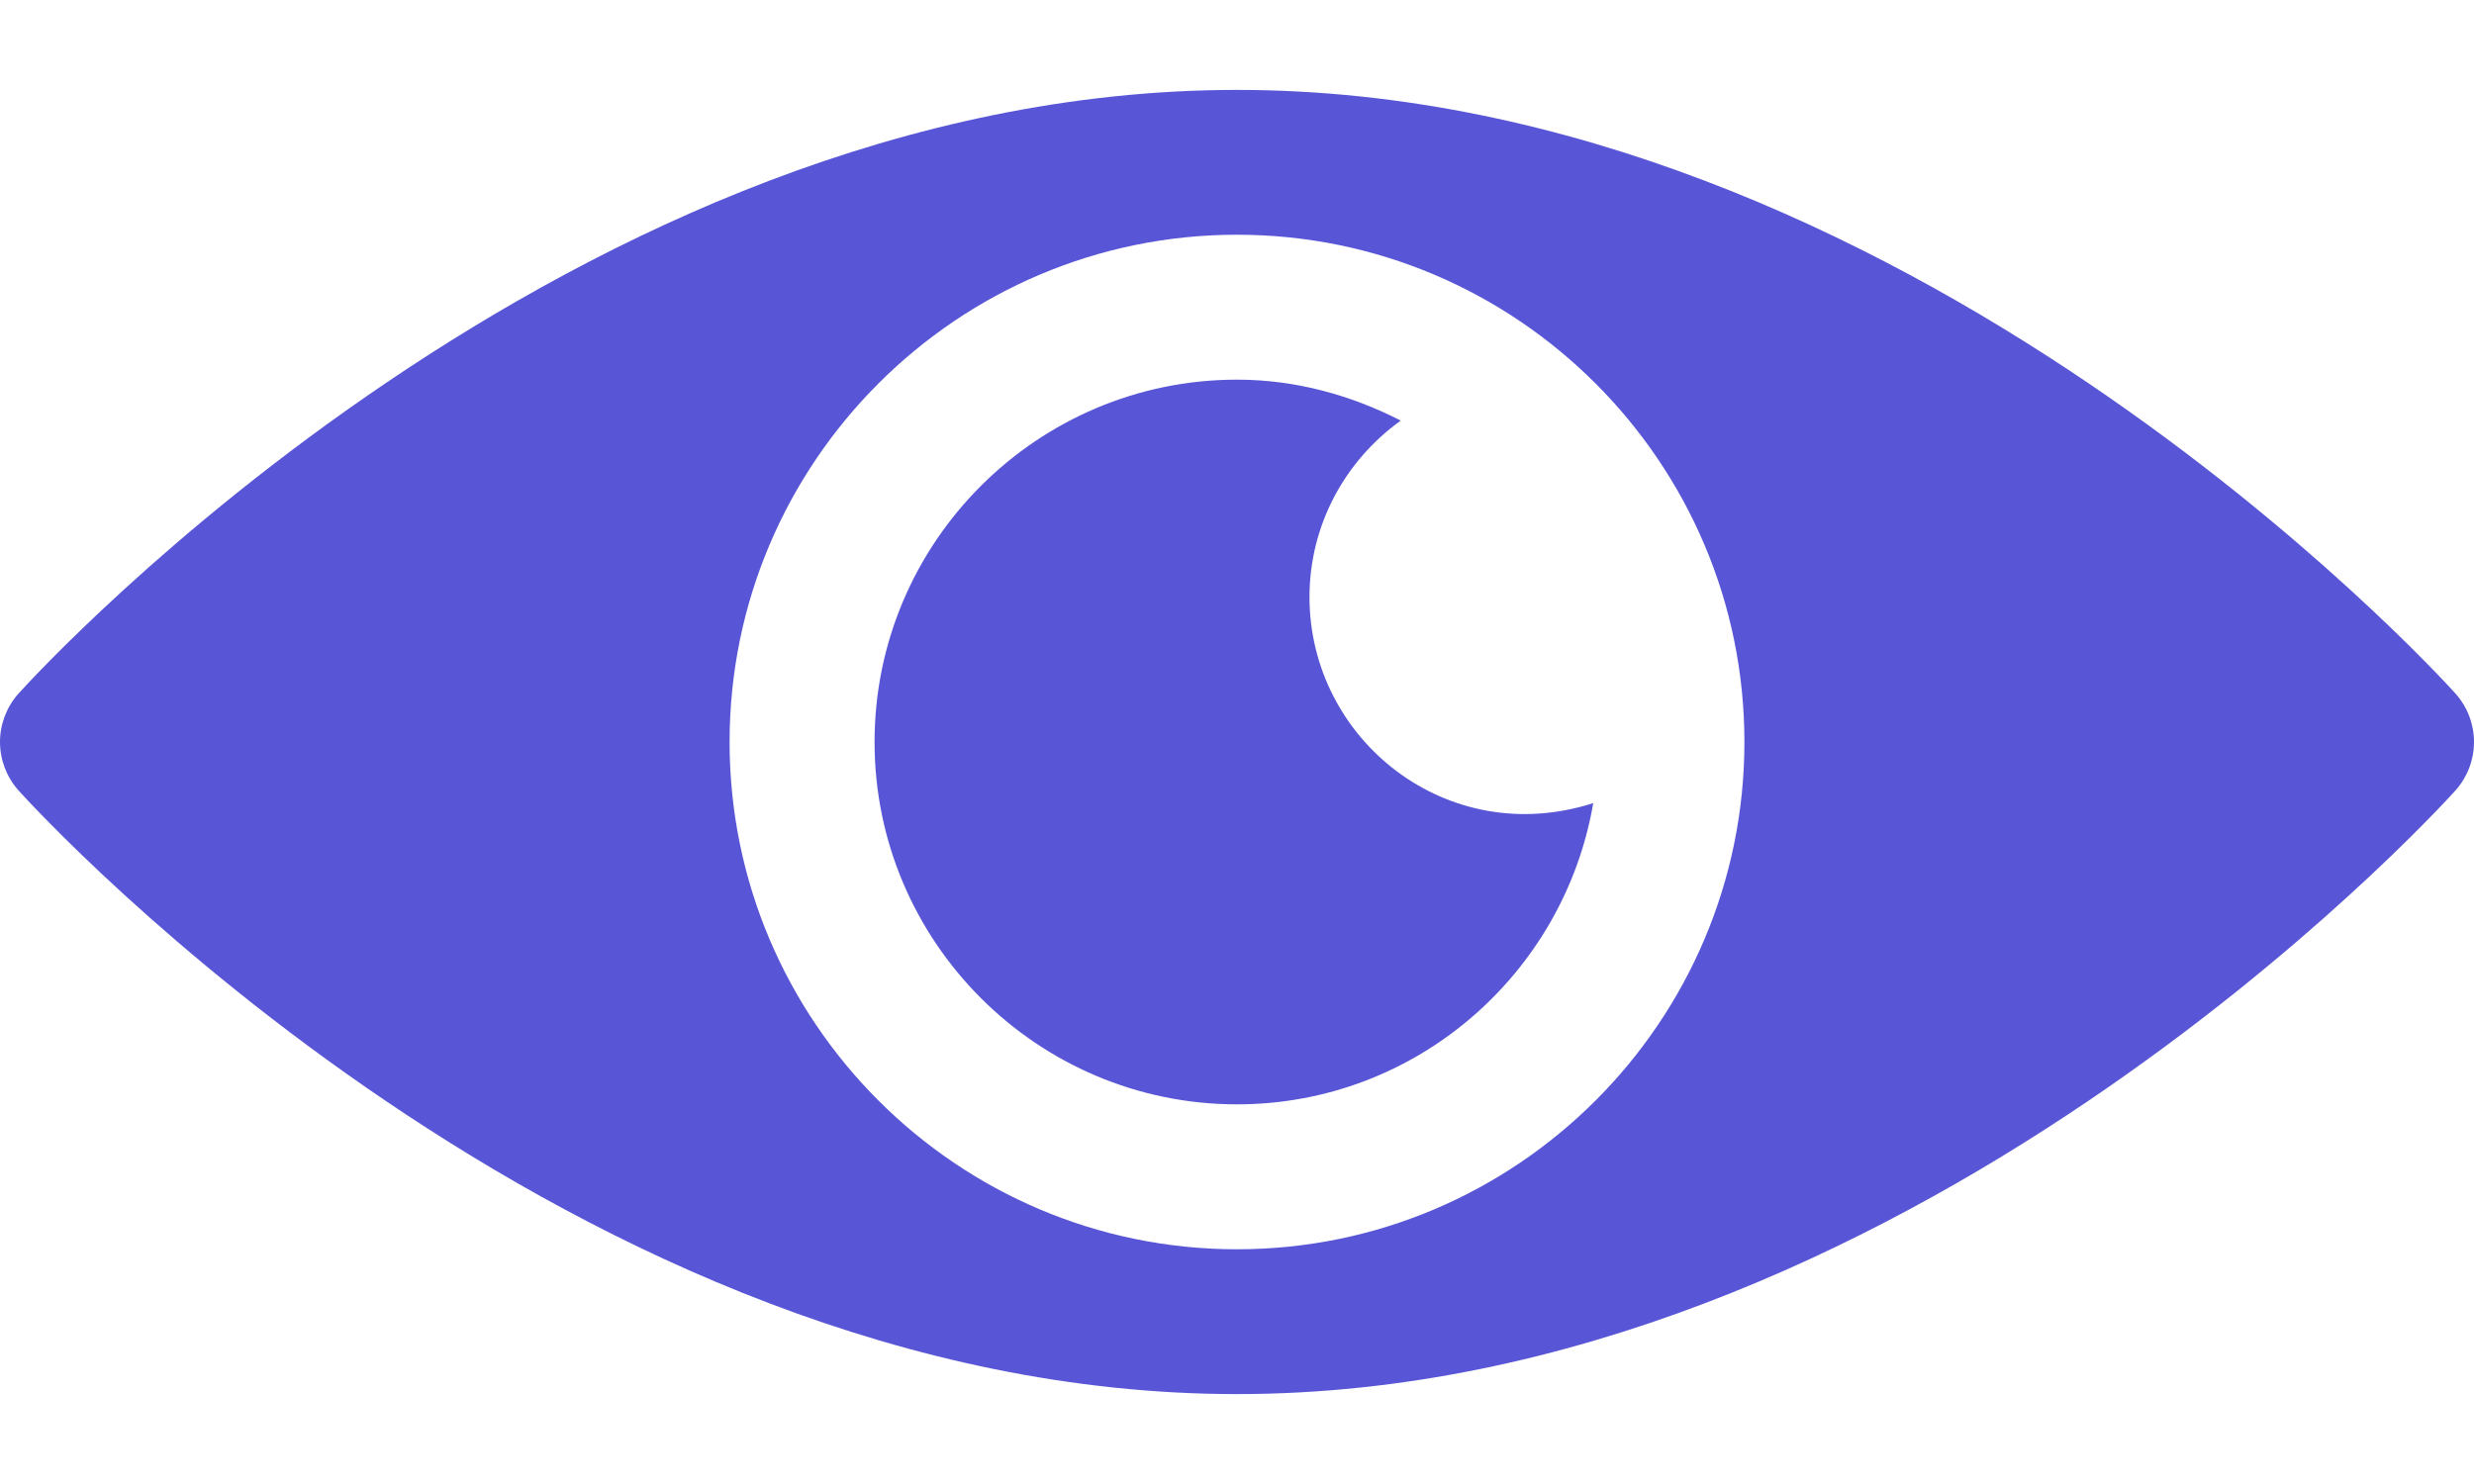
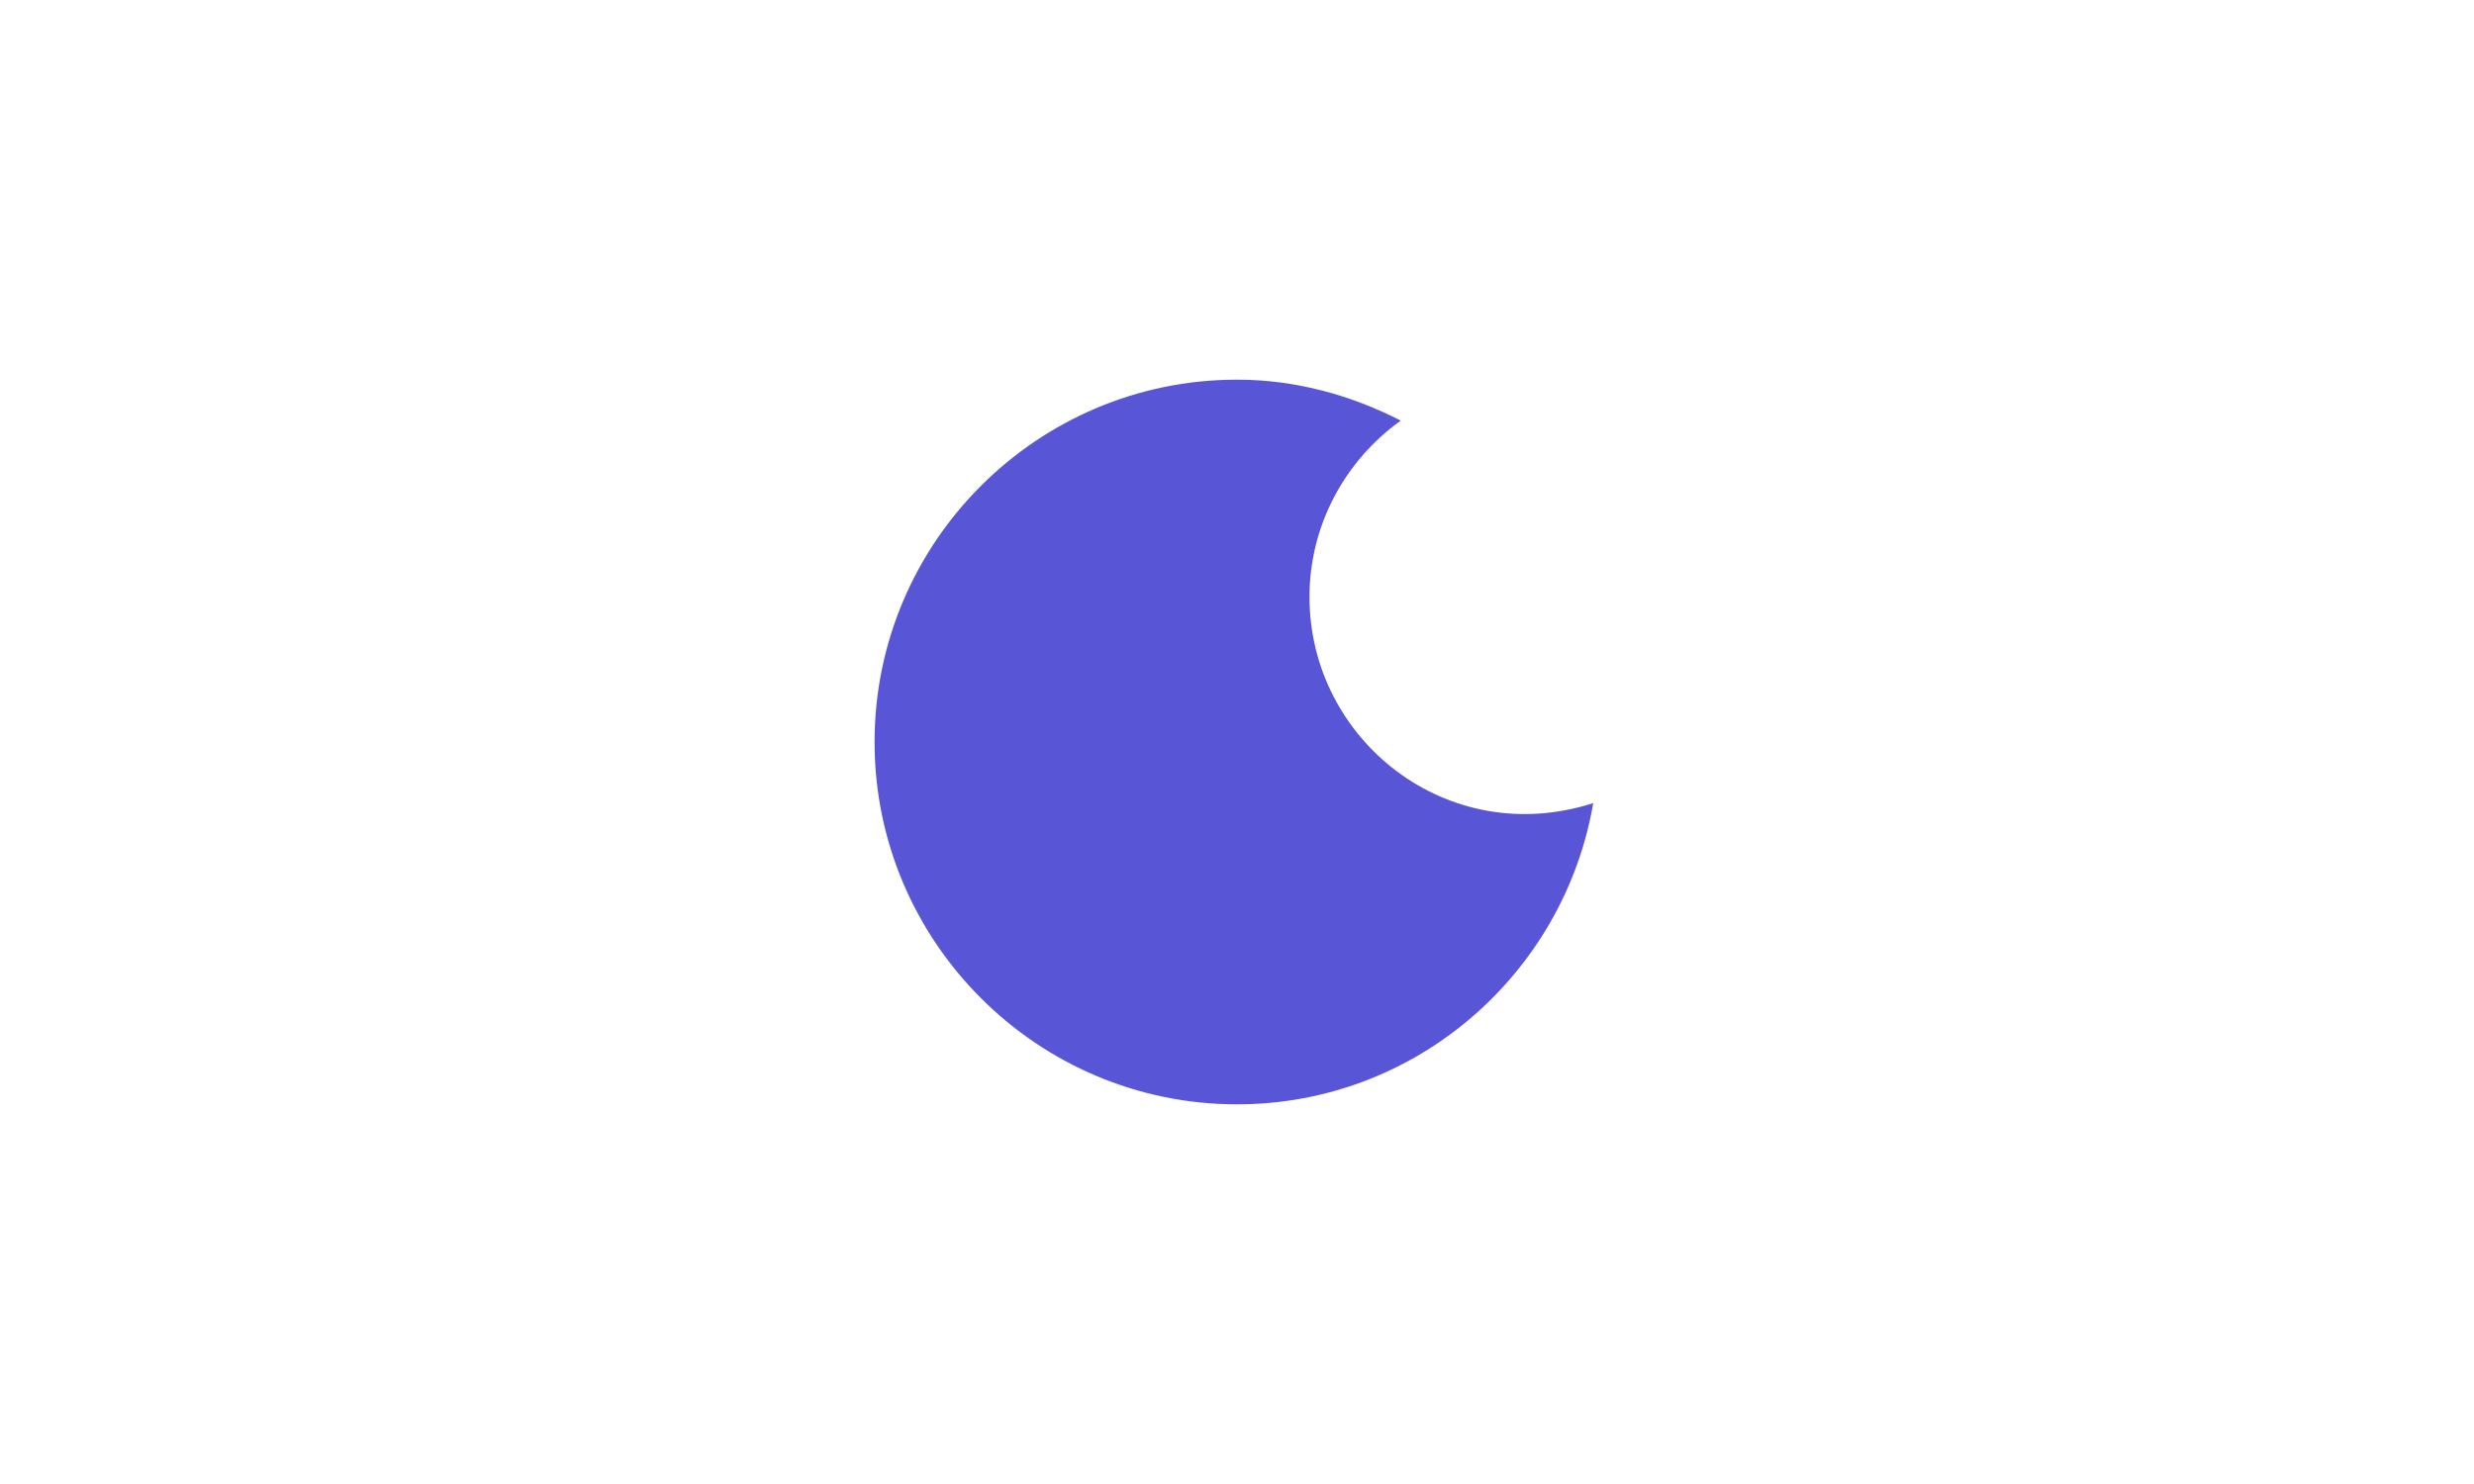
<svg xmlns="http://www.w3.org/2000/svg" width="20" height="12" viewBox="0 0 20 12" fill="none">
-   <path d="M19.851 5.609C19.672 5.41 15.378 0.727 10 0.727C4.622 0.727 0.328 5.41 0.149 5.609C0.053 5.717 0 5.856 0 6C0 6.144 0.053 6.283 0.149 6.391C0.328 6.59 4.622 11.273 10 11.273C15.378 11.273 19.672 6.59 19.851 6.391C19.947 6.283 20 6.144 20 6C20 5.856 19.947 5.717 19.851 5.609ZM10 10.102C7.739 10.102 5.898 8.261 5.898 6C5.898 3.739 7.739 1.898 10 1.898C12.261 1.898 14.102 3.739 14.102 6C14.102 8.261 12.261 10.102 10 10.102Z" fill="#5856D6" />
  <path d="M10.586 4.828C10.586 4.239 10.879 3.72 11.324 3.401C10.924 3.197 10.479 3.07 10 3.07C8.385 3.07 7.07 4.385 7.07 6C7.07 7.615 8.385 8.93 10 8.93C11.446 8.93 12.643 7.874 12.88 6.494C11.7 6.874 10.586 5.981 10.586 4.828Z" fill="#5856D6" />
</svg>